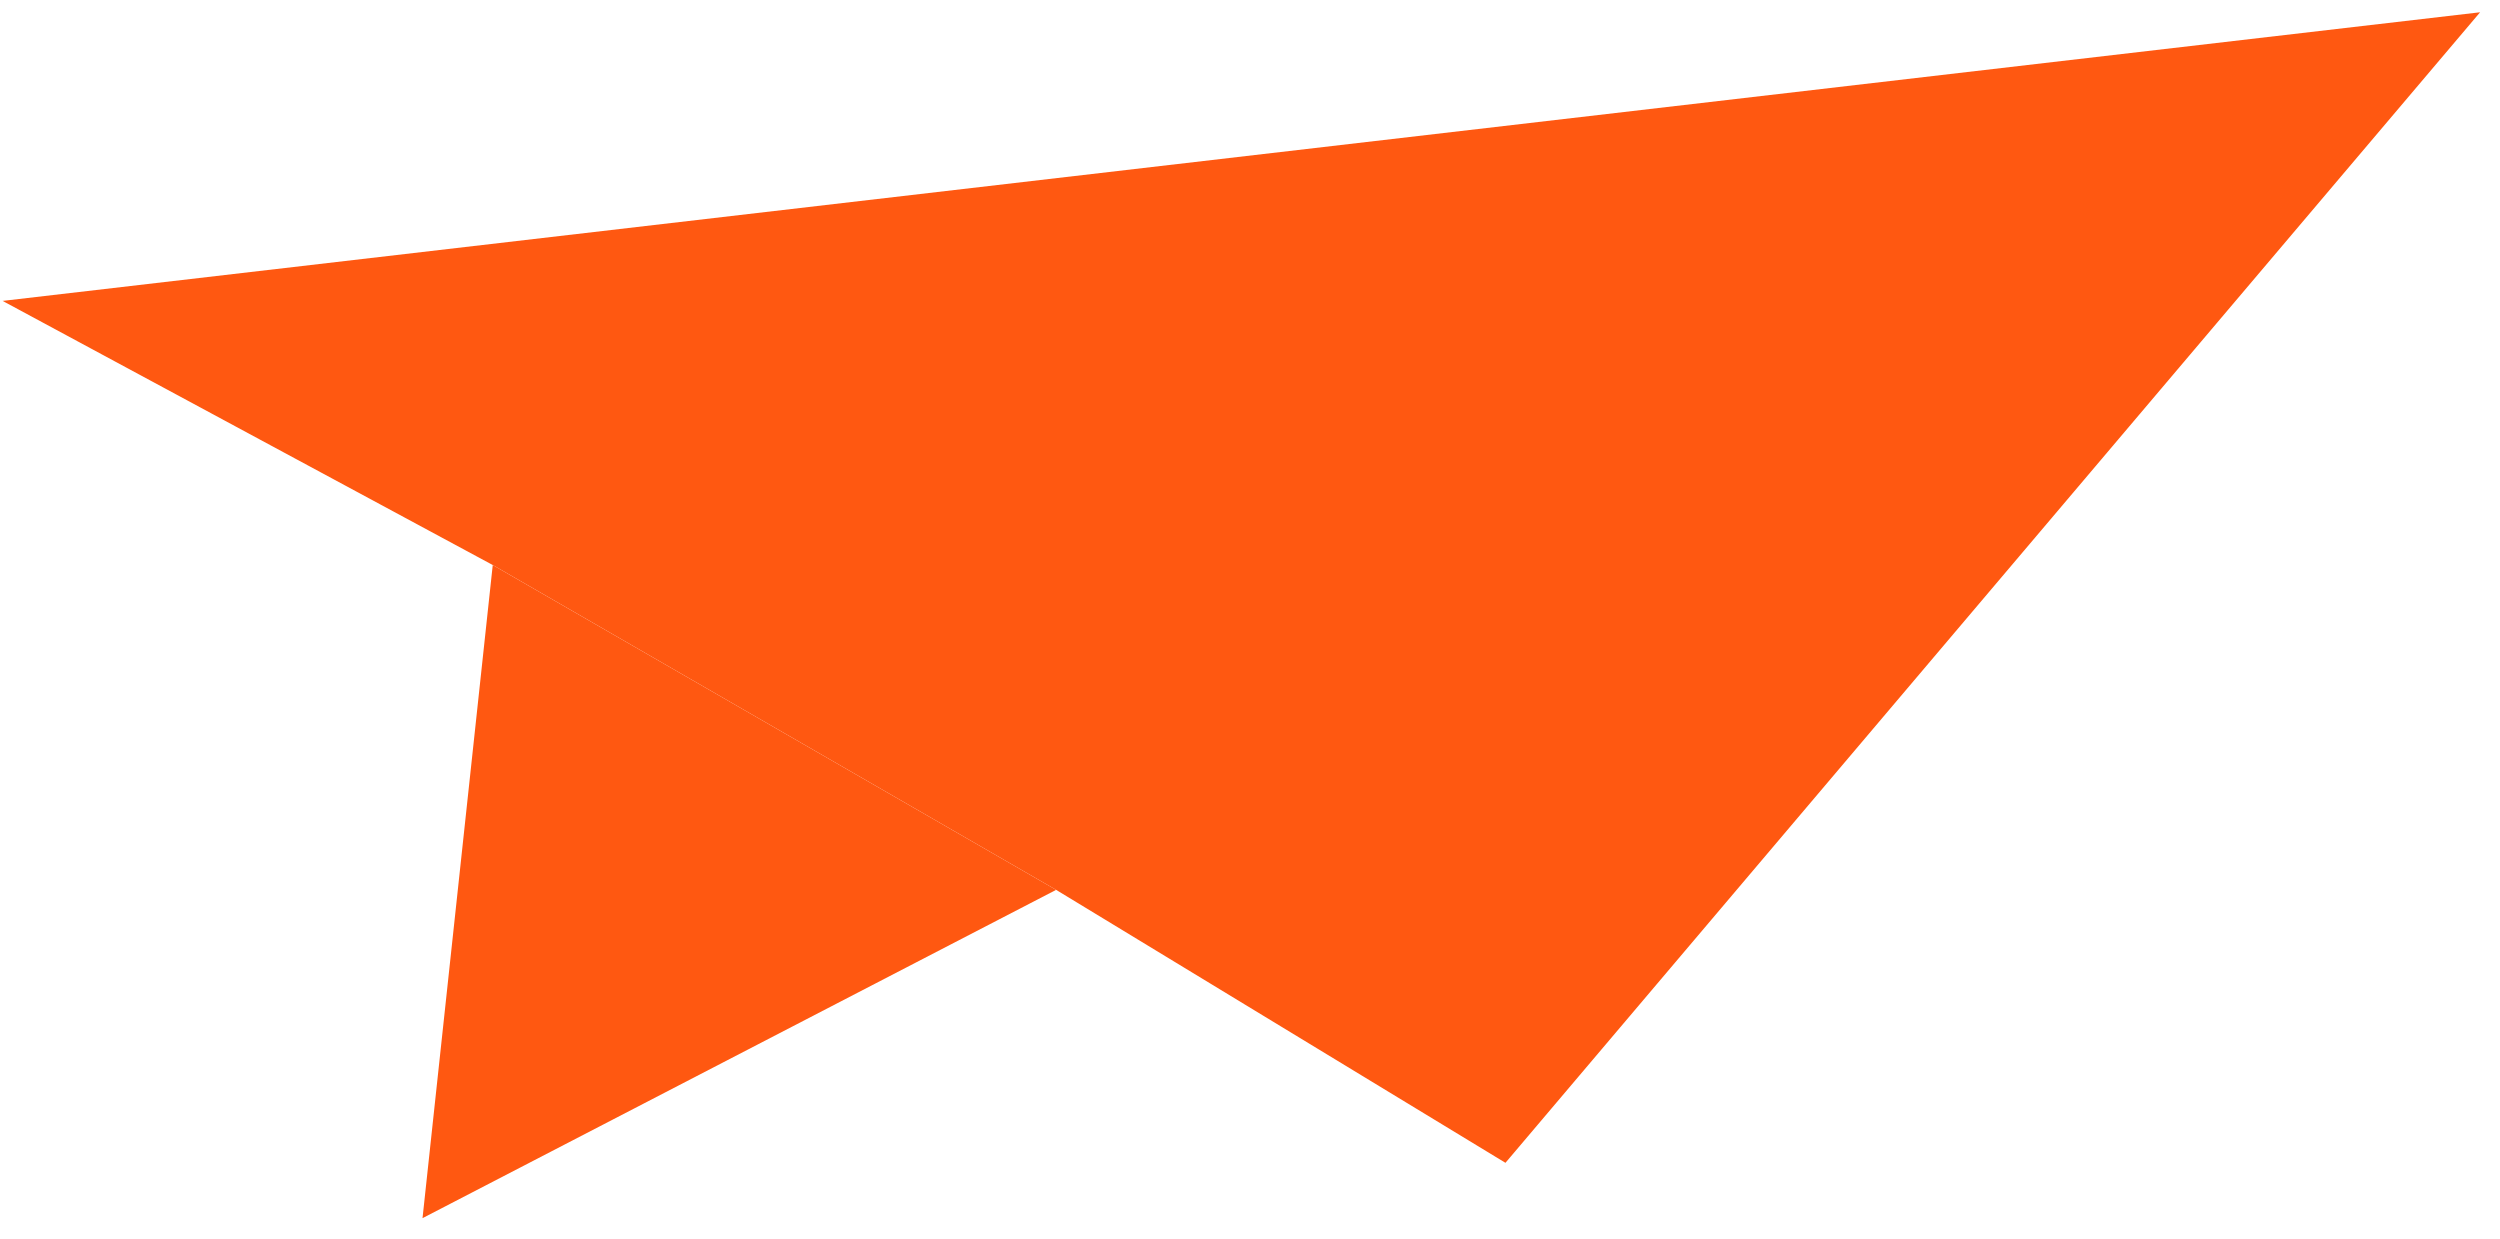
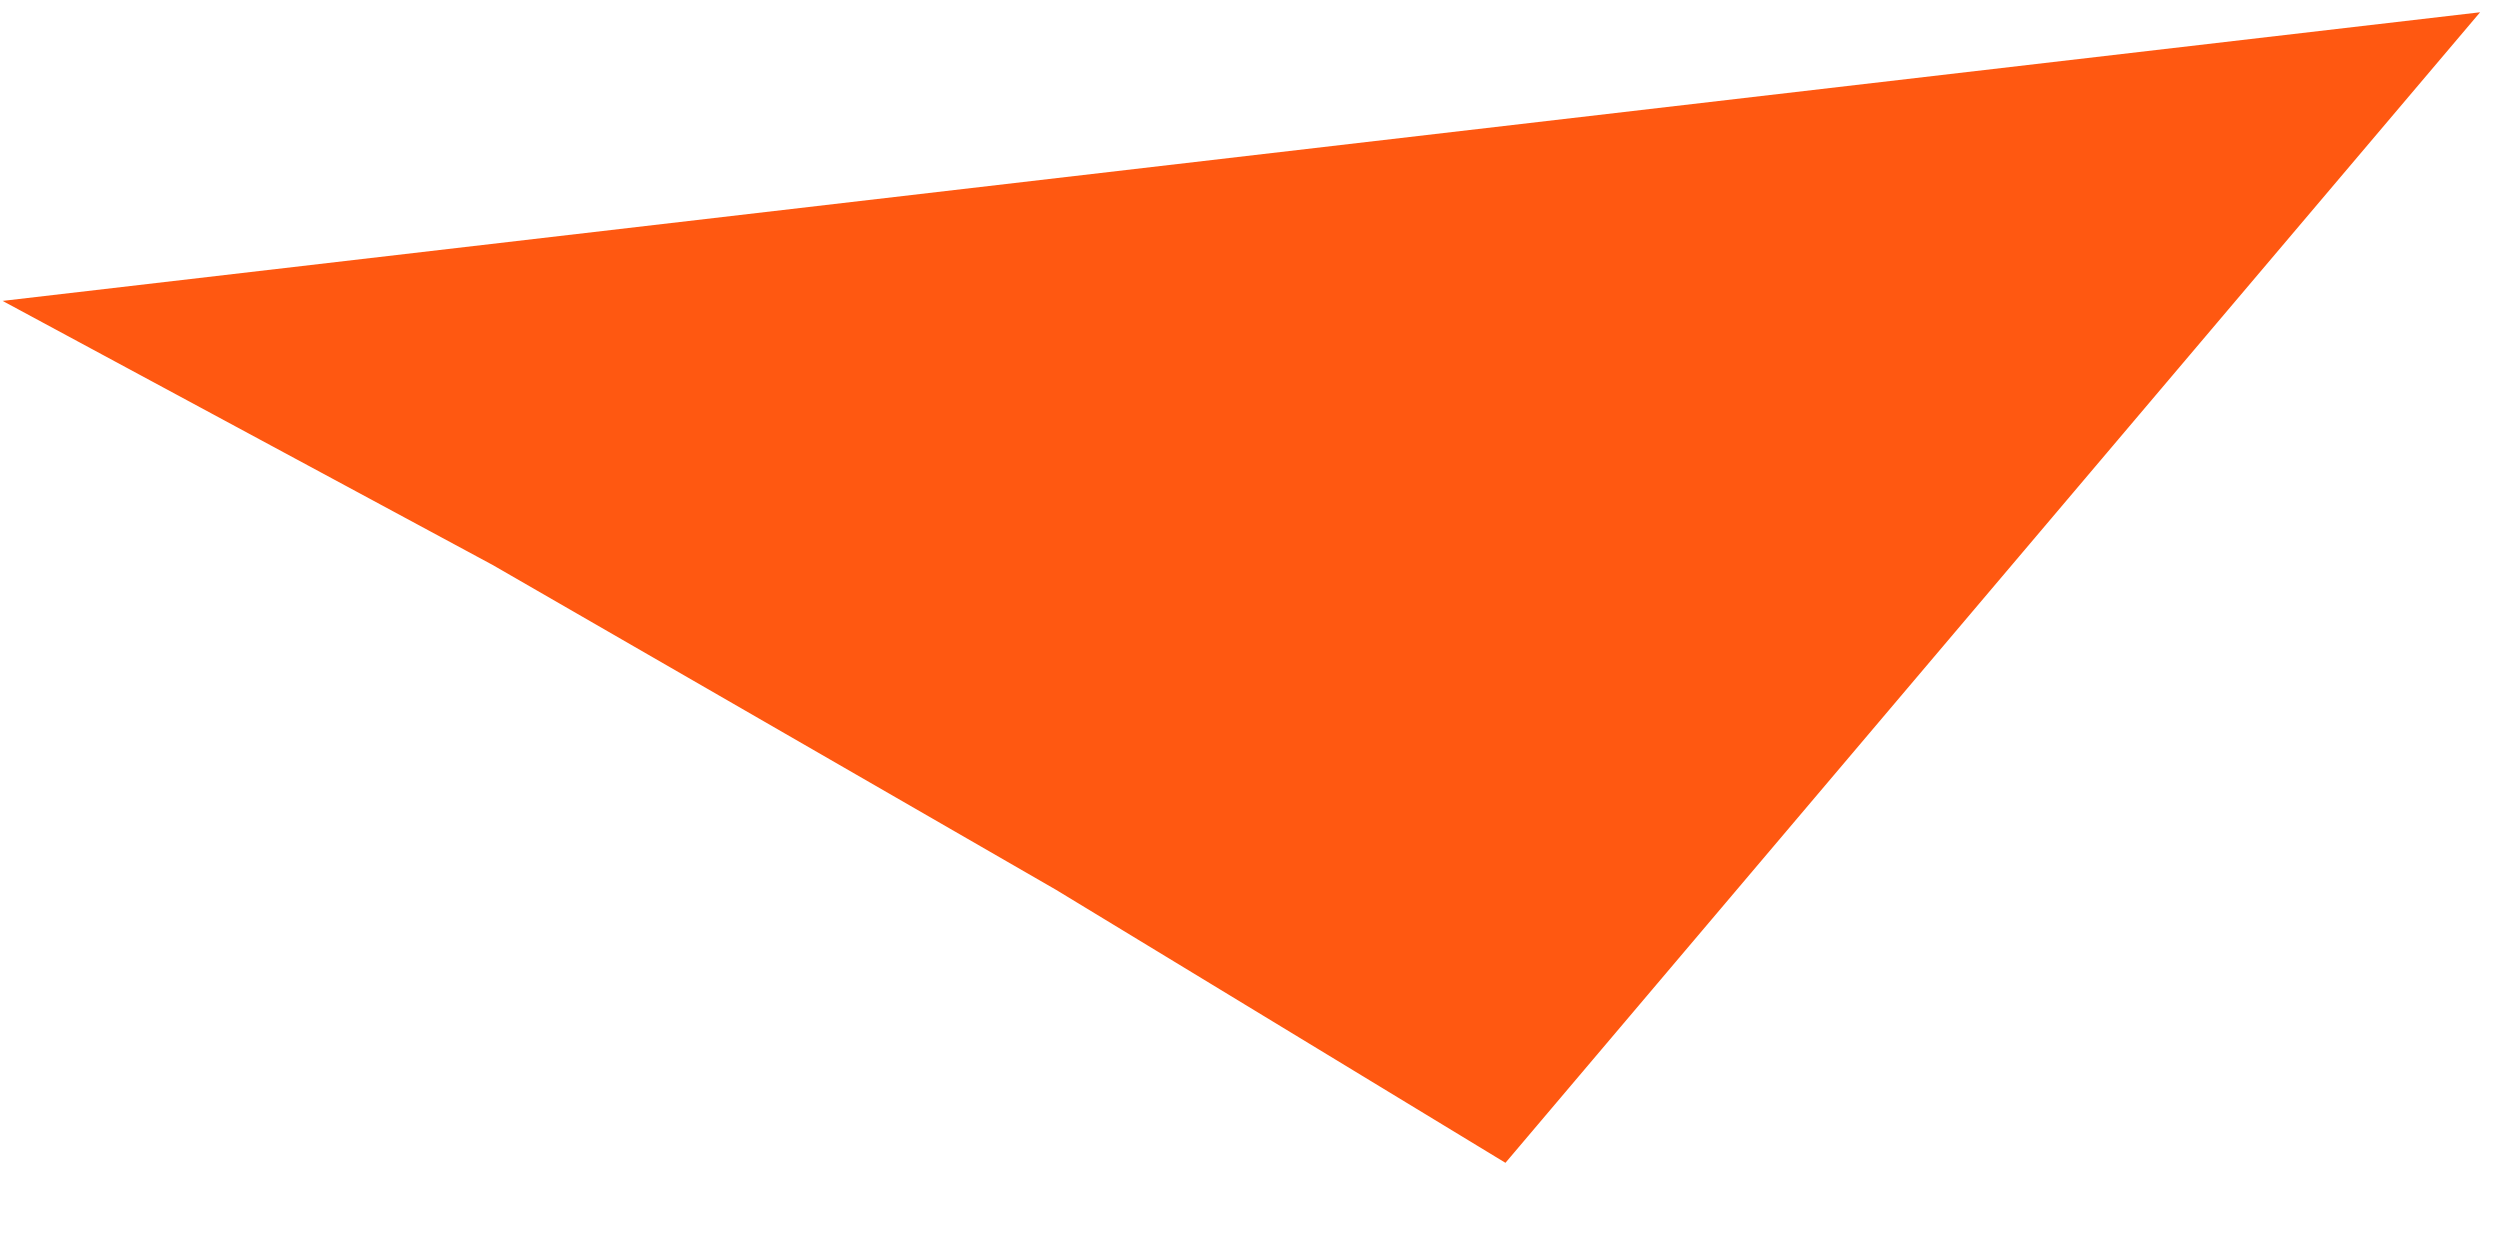
<svg xmlns="http://www.w3.org/2000/svg" width="111" height="55" viewBox="0 0 111 55" fill="none">
-   <path d="M21.878 25.087L18.76 54.086L46.892 39.51L21.878 25.087Z" fill="#FF5811" />
  <path d="M110.116 0.545L0.115 13.36L21.878 25.087L46.892 39.51L66.842 51.629L110.116 0.545Z" fill="#FF5811" />
</svg>